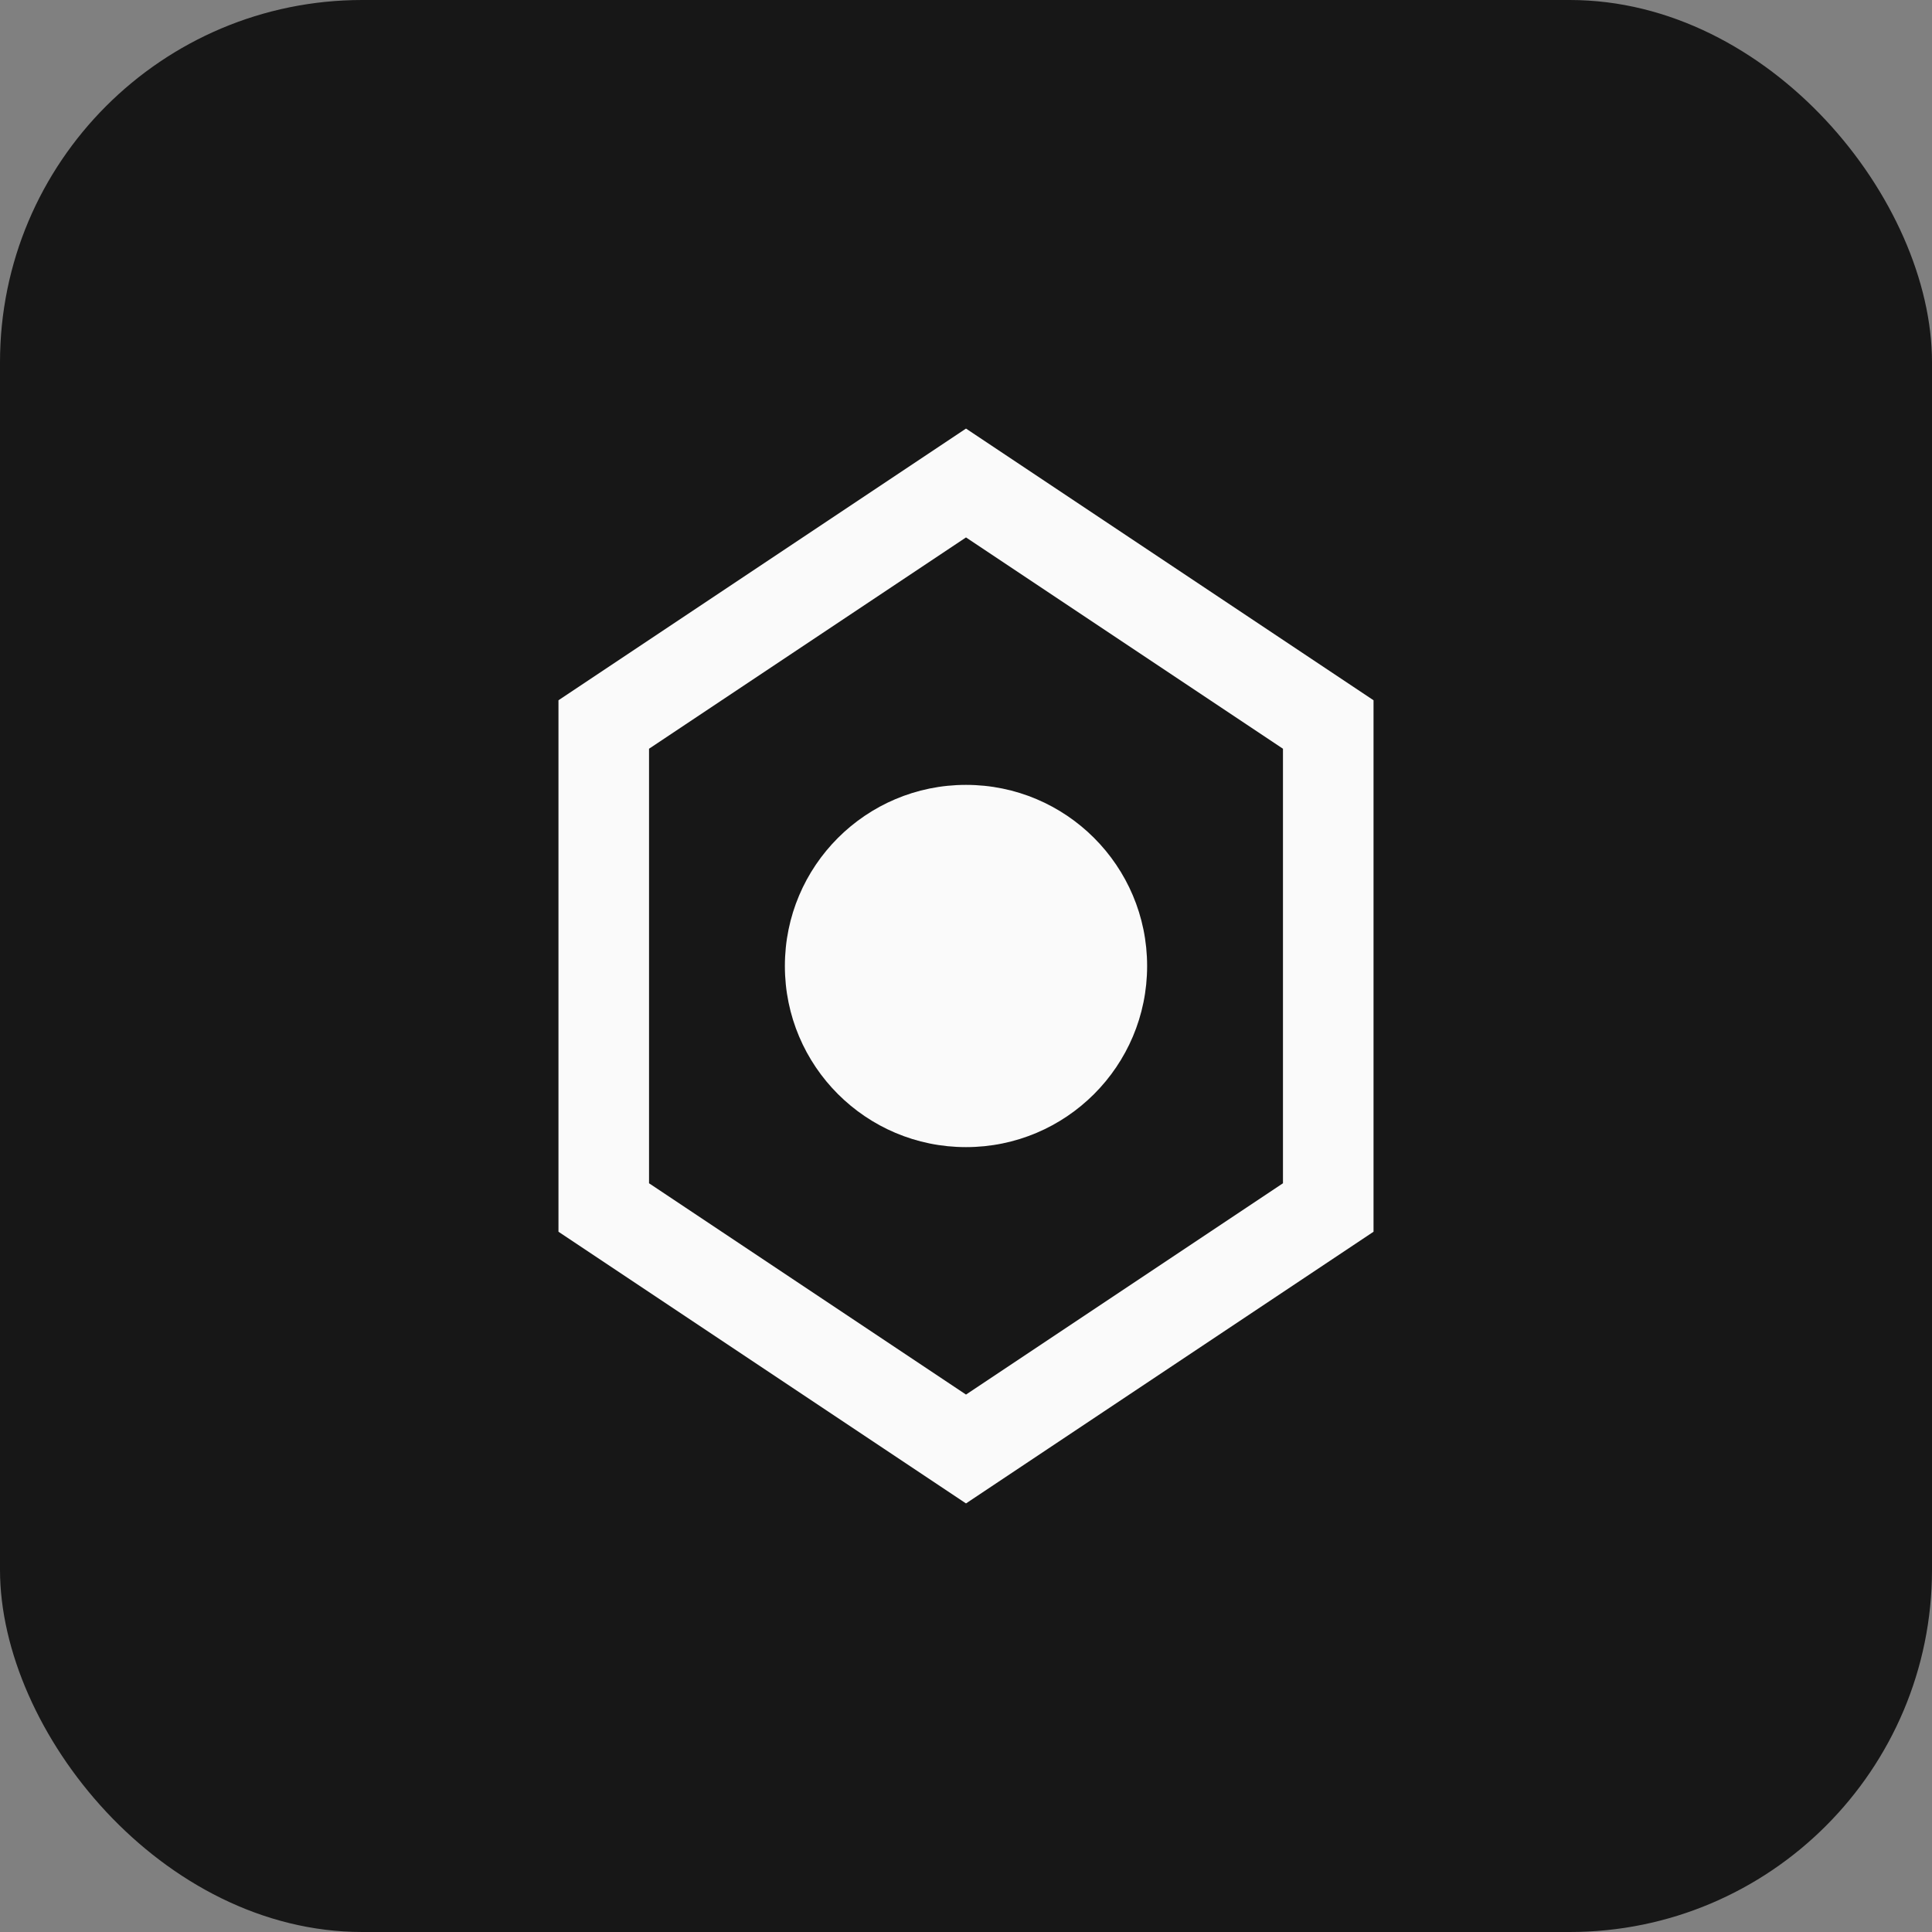
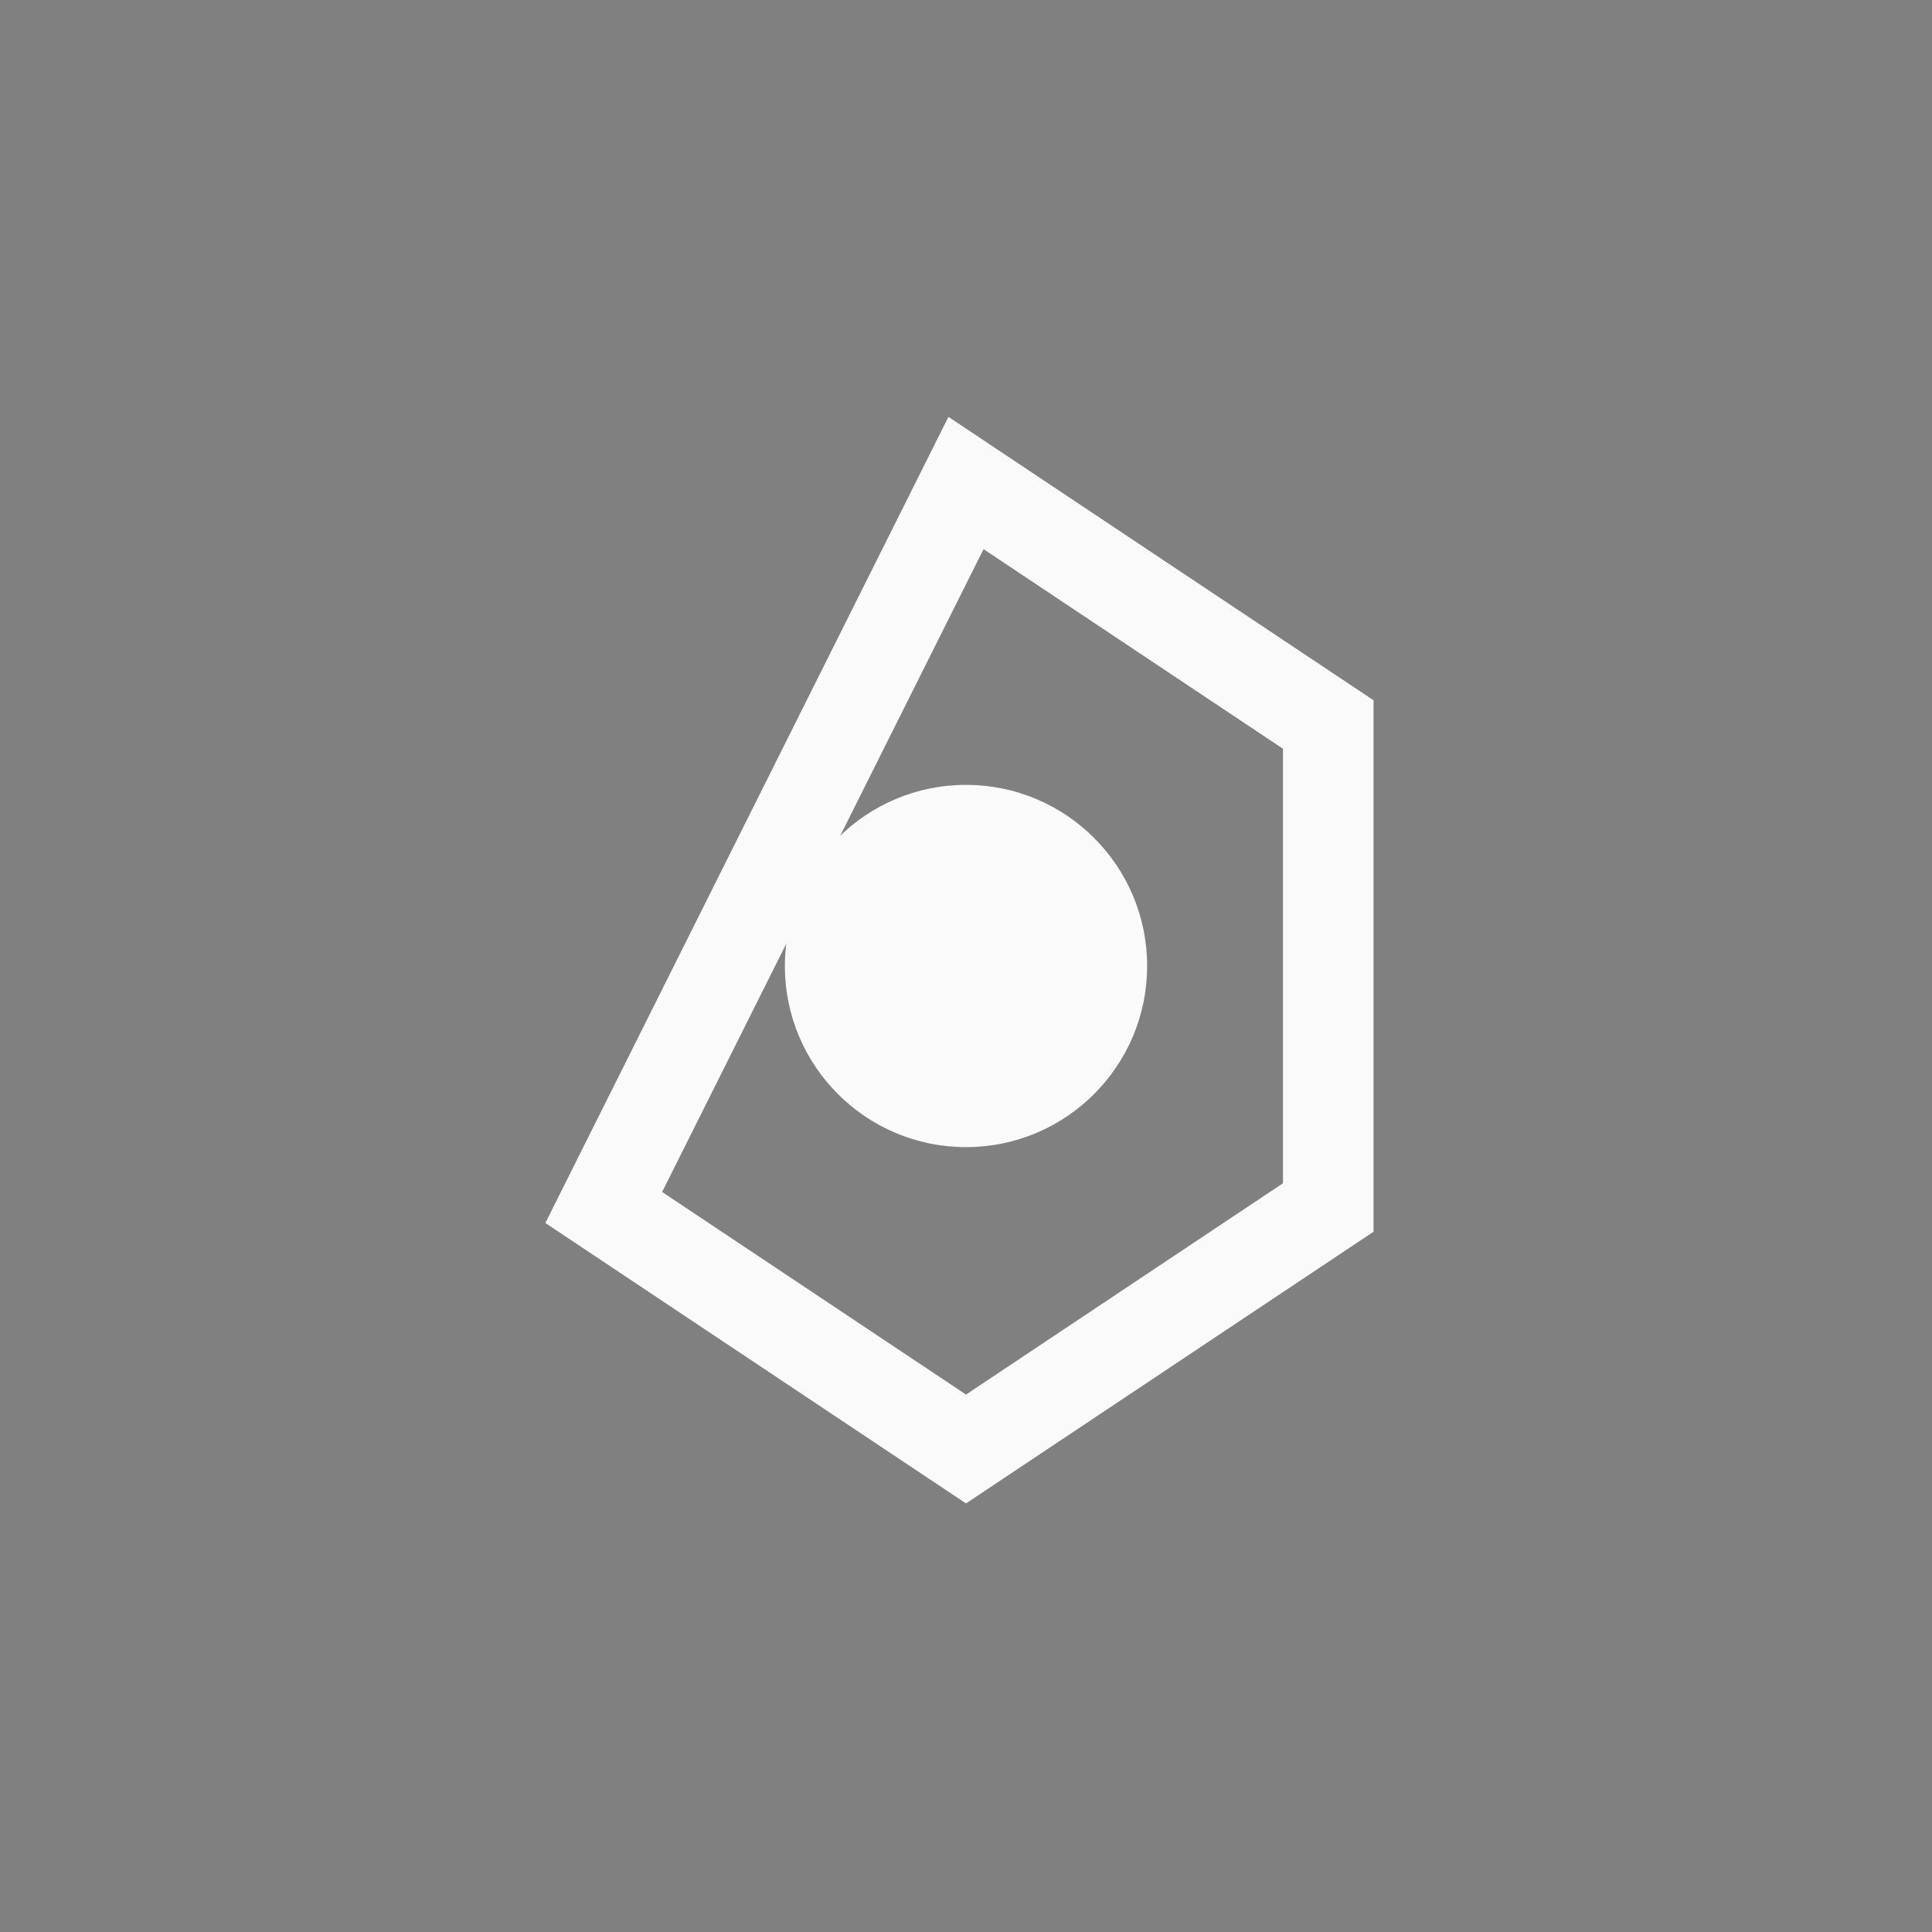
<svg xmlns="http://www.w3.org/2000/svg" viewBox="0 0 32 32" fill="none">
  <rect x="0" y="0" width="32" height="32" fill="#808080" stroke="none" />
-   <rect width="32" height="32" rx="6" fill="#171717" />
-   <path d="M16 8L22 12V20L16 24L10 20V12L16 8Z" stroke="#fafafa" stroke-width="1.5" fill="none" />
+   <path d="M16 8L22 12V20L16 24L10 20L16 8Z" stroke="#fafafa" stroke-width="1.5" fill="none" />
  <circle cx="16" cy="16" r="3" fill="#fafafa" />
</svg>